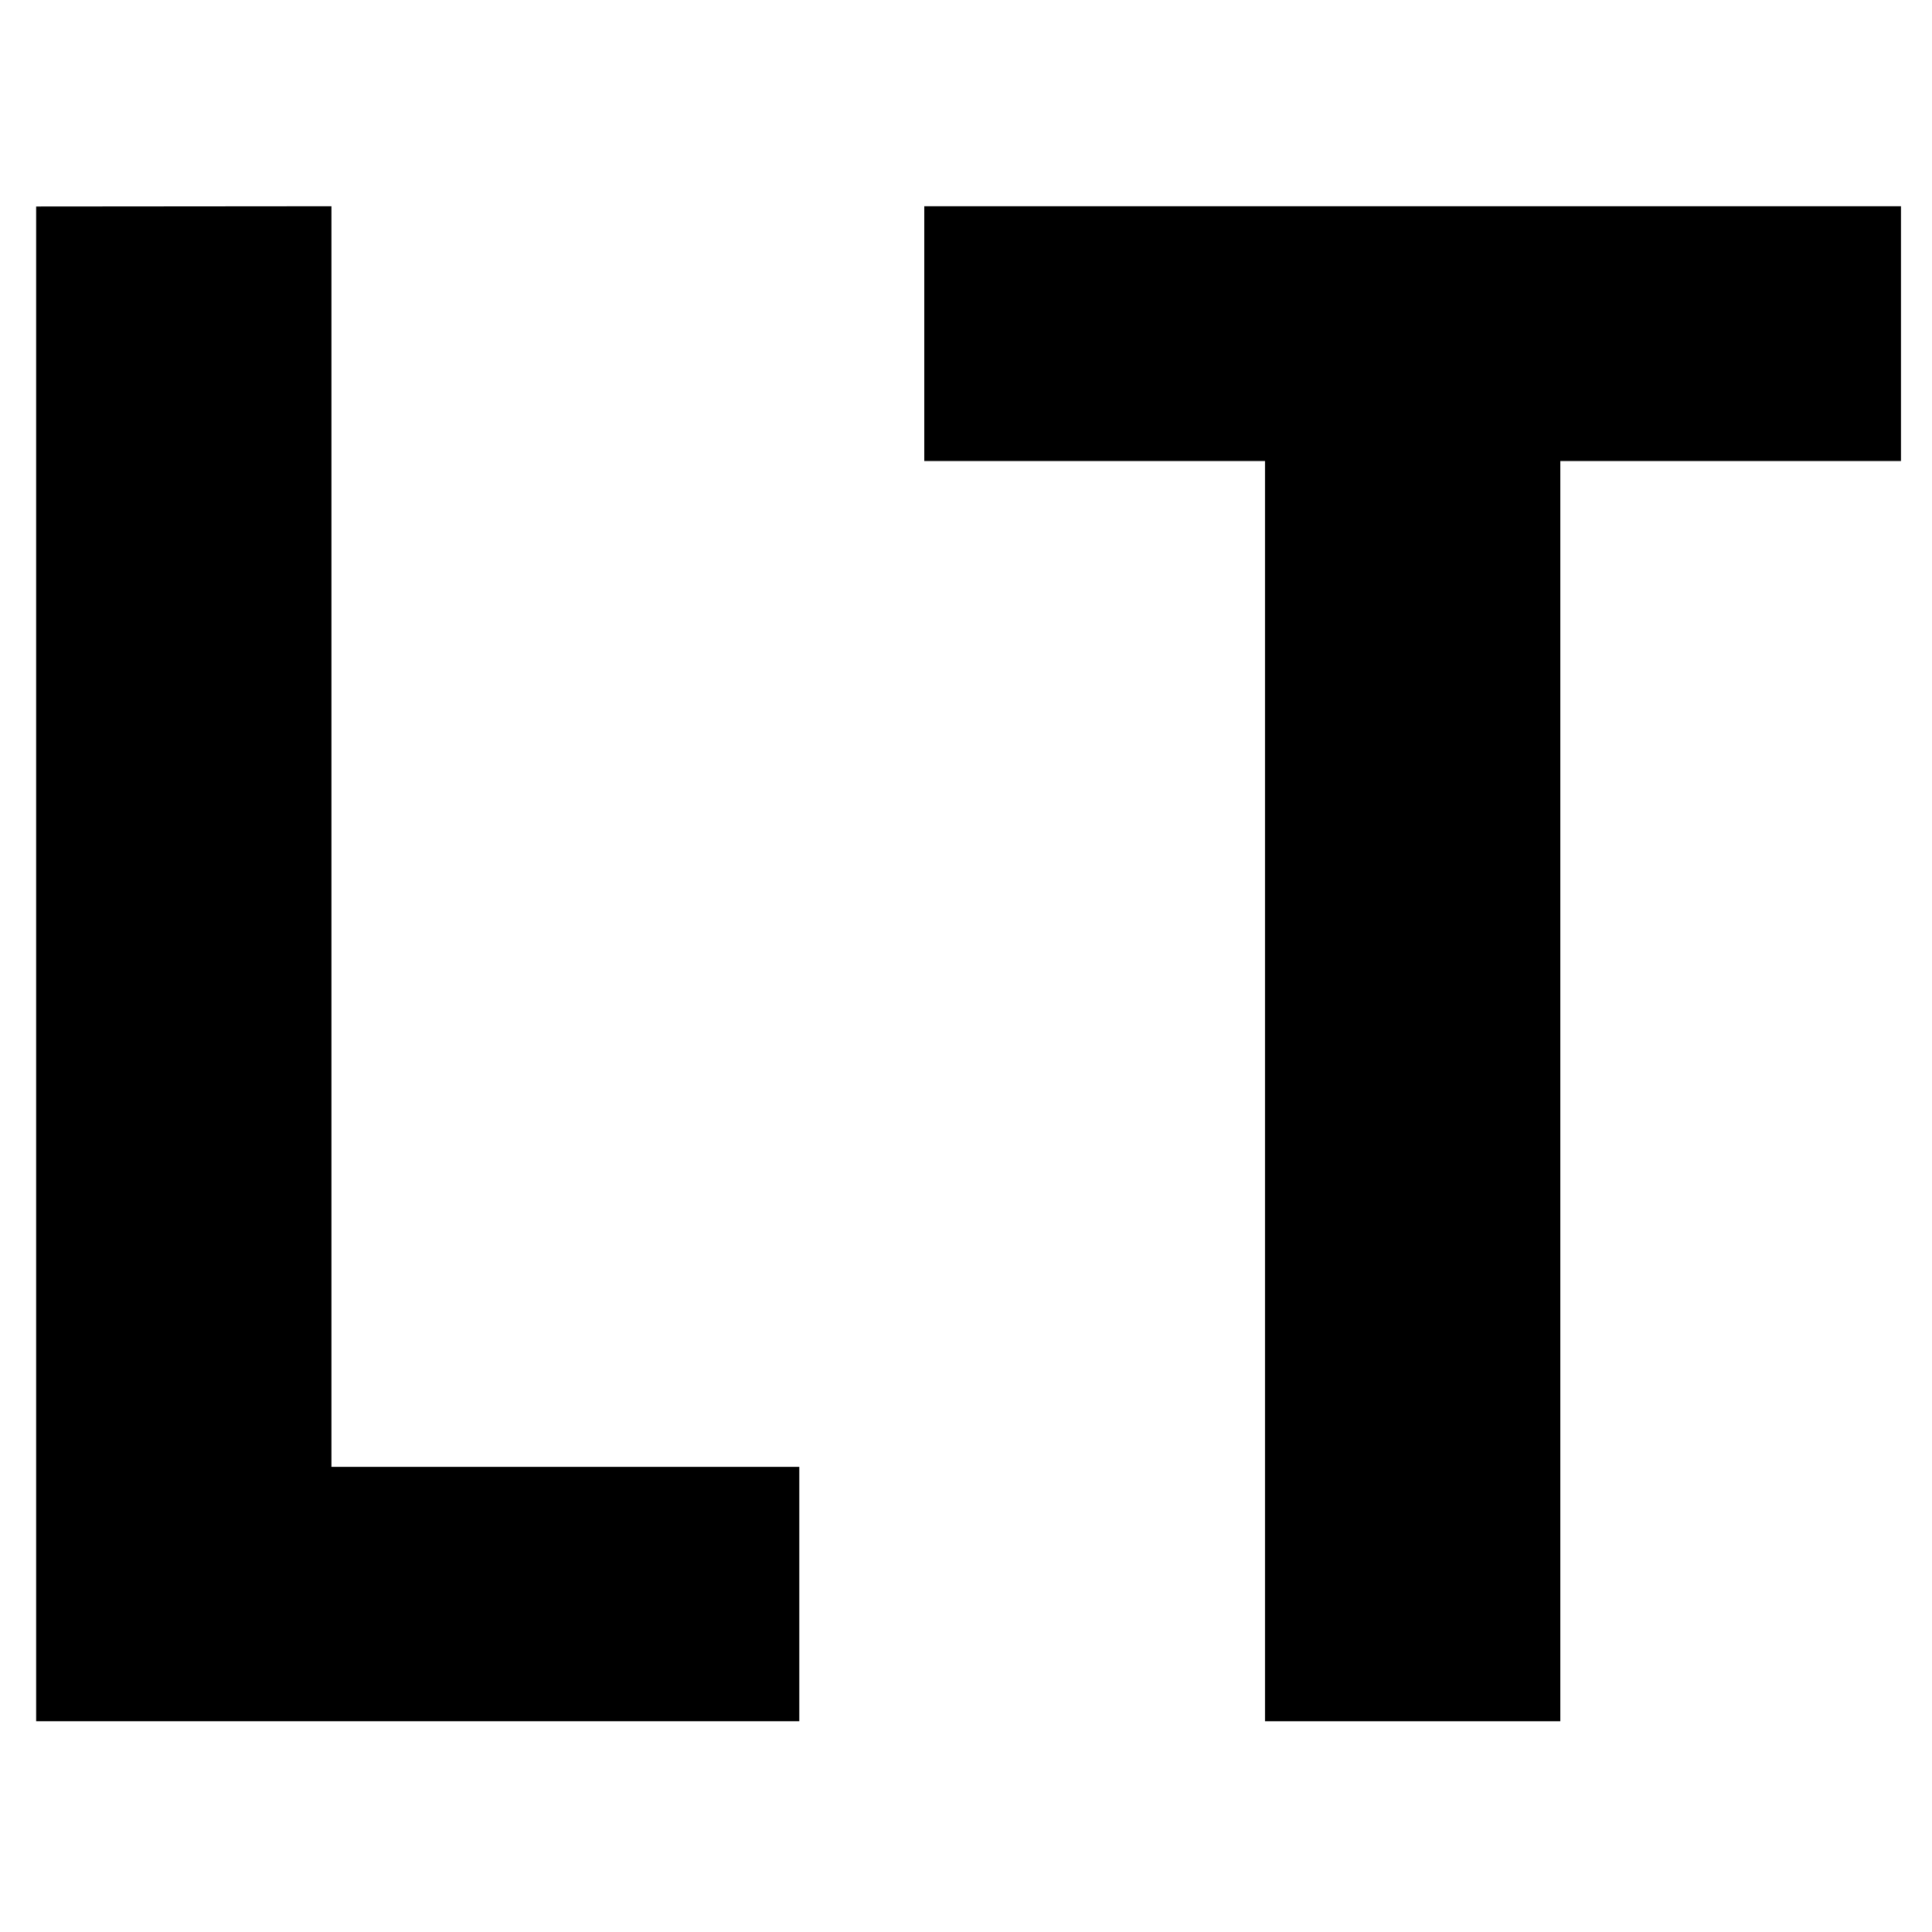
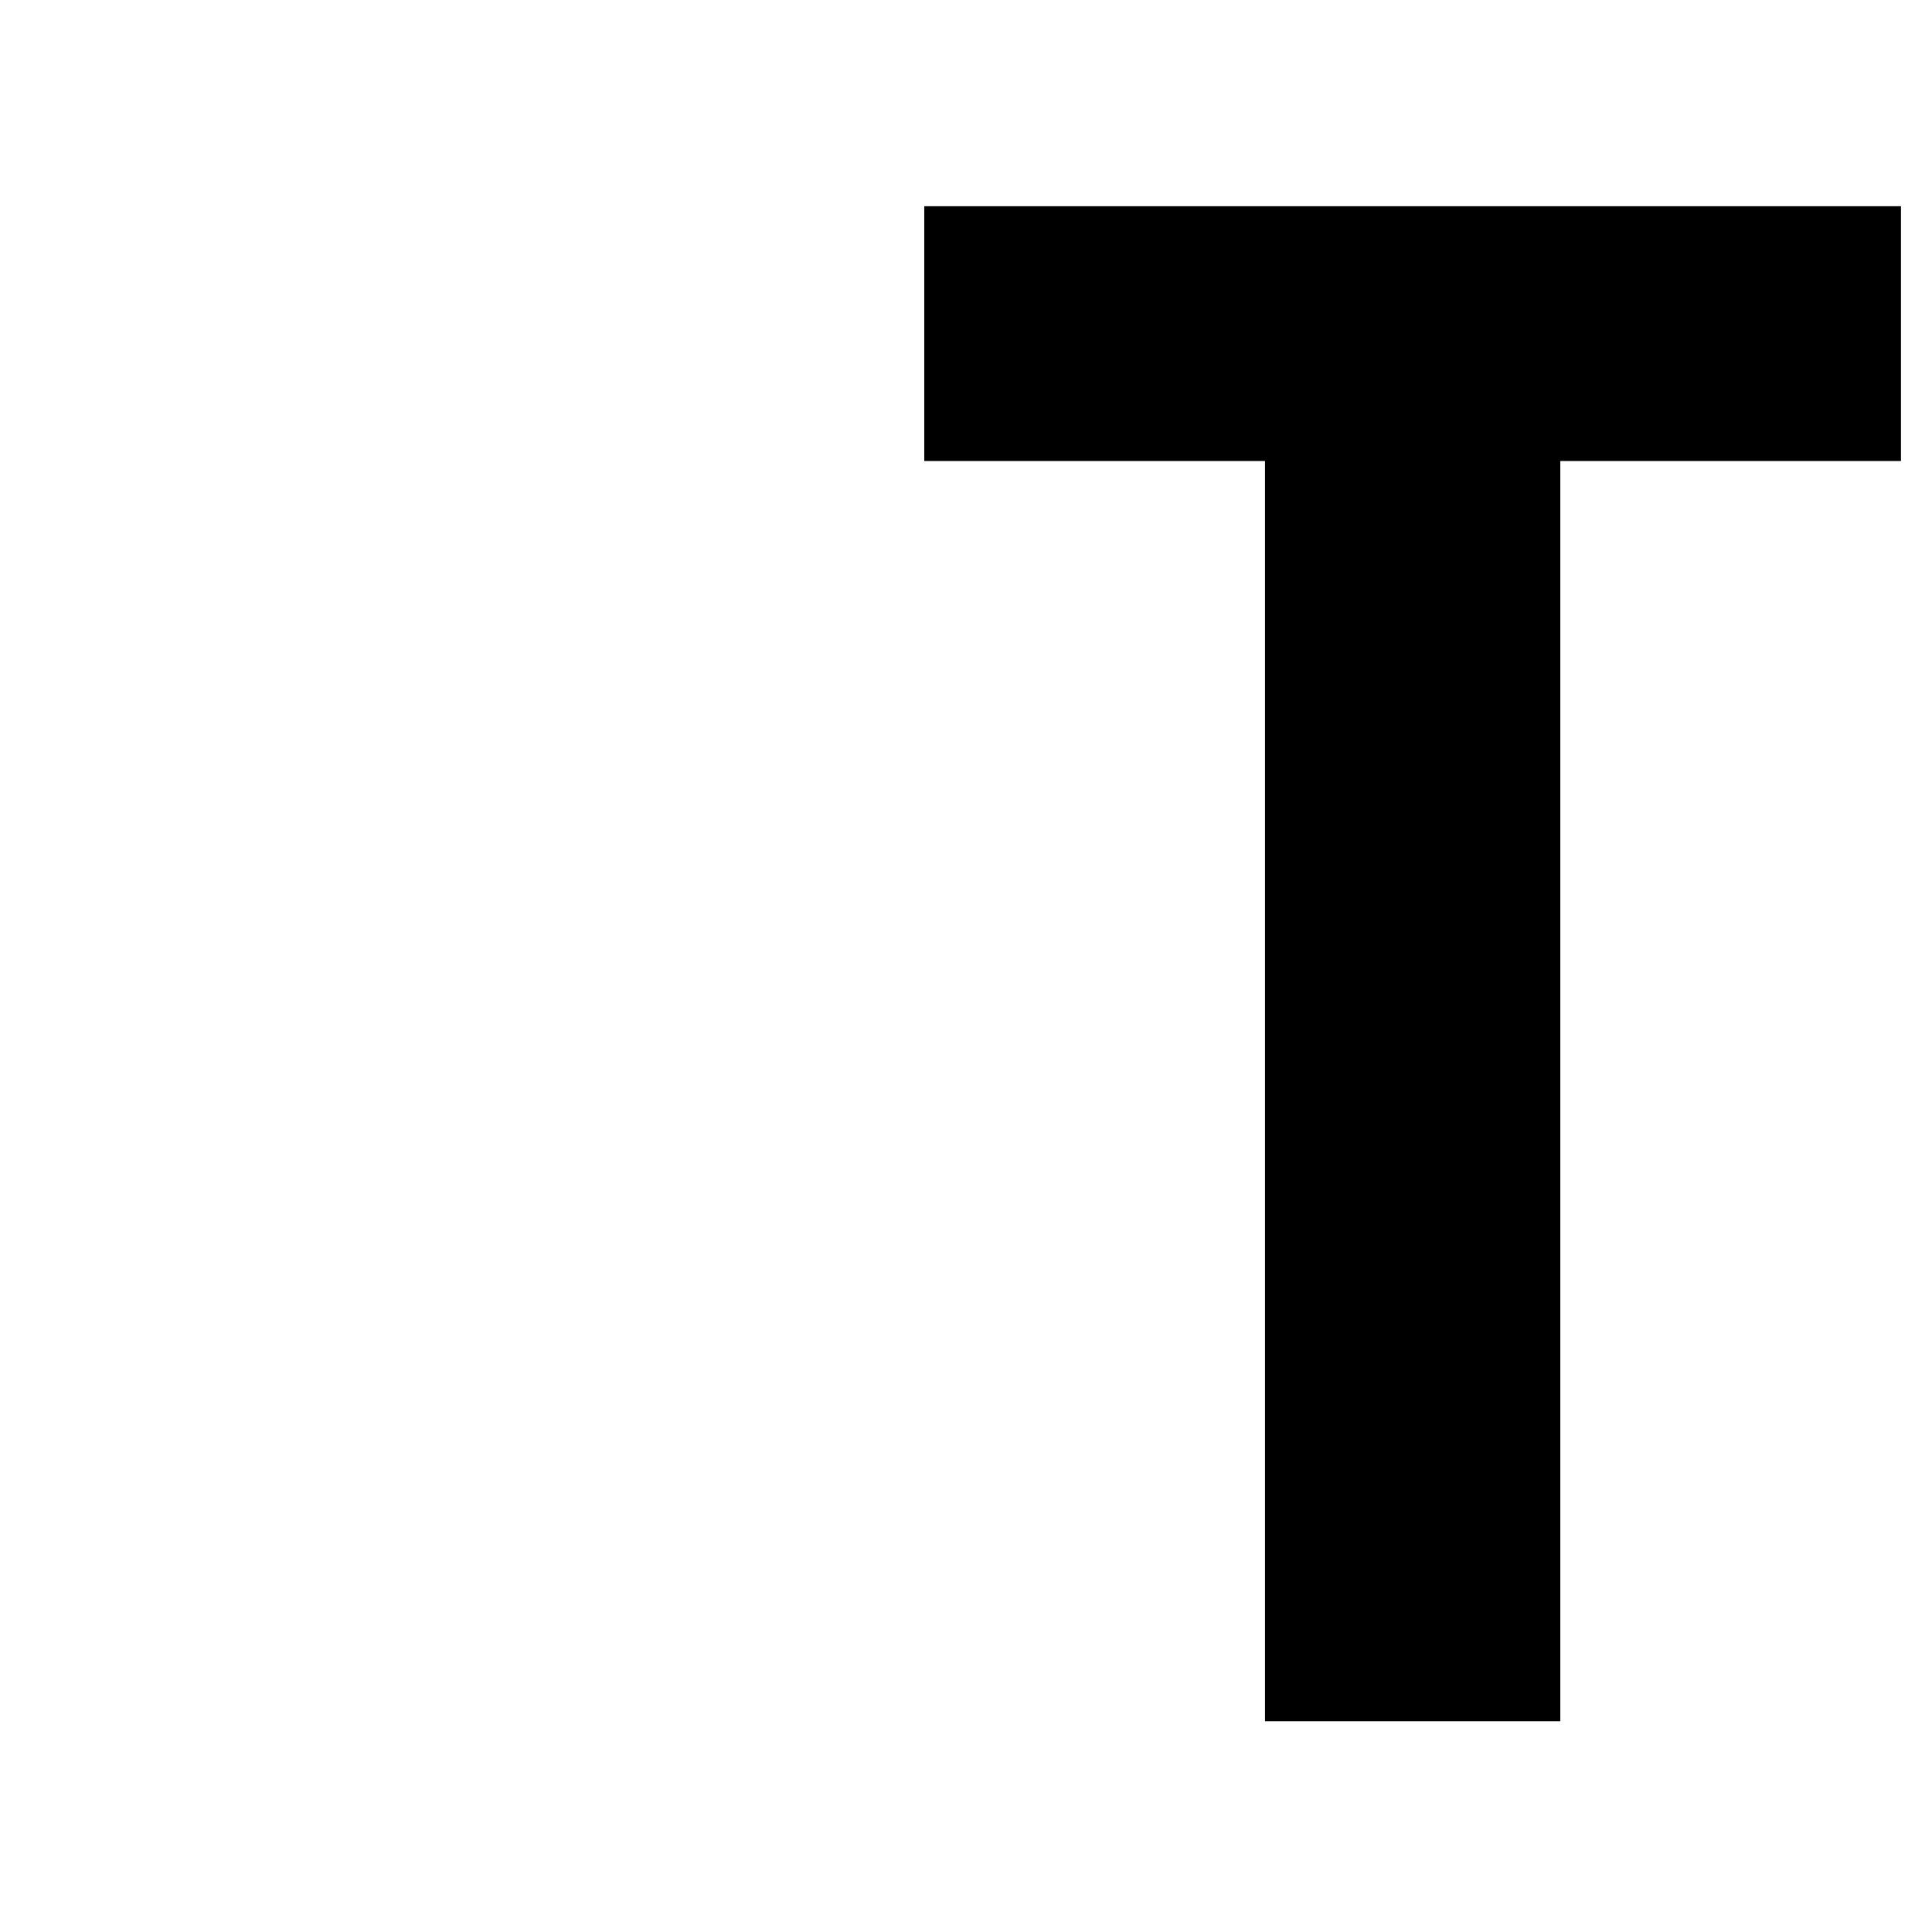
<svg xmlns="http://www.w3.org/2000/svg" viewBox="0 0 234.68 234.68">
  <g id="Layer_2" data-name="Layer 2">
-     <path d="M40.26,25.05V178.18H97.09v30.9H4.39v-184Z" />
    <path d="M189.53,56V209.08H153.66V56H112.27V25.05H230.91V56Z" />
  </g>
</svg>